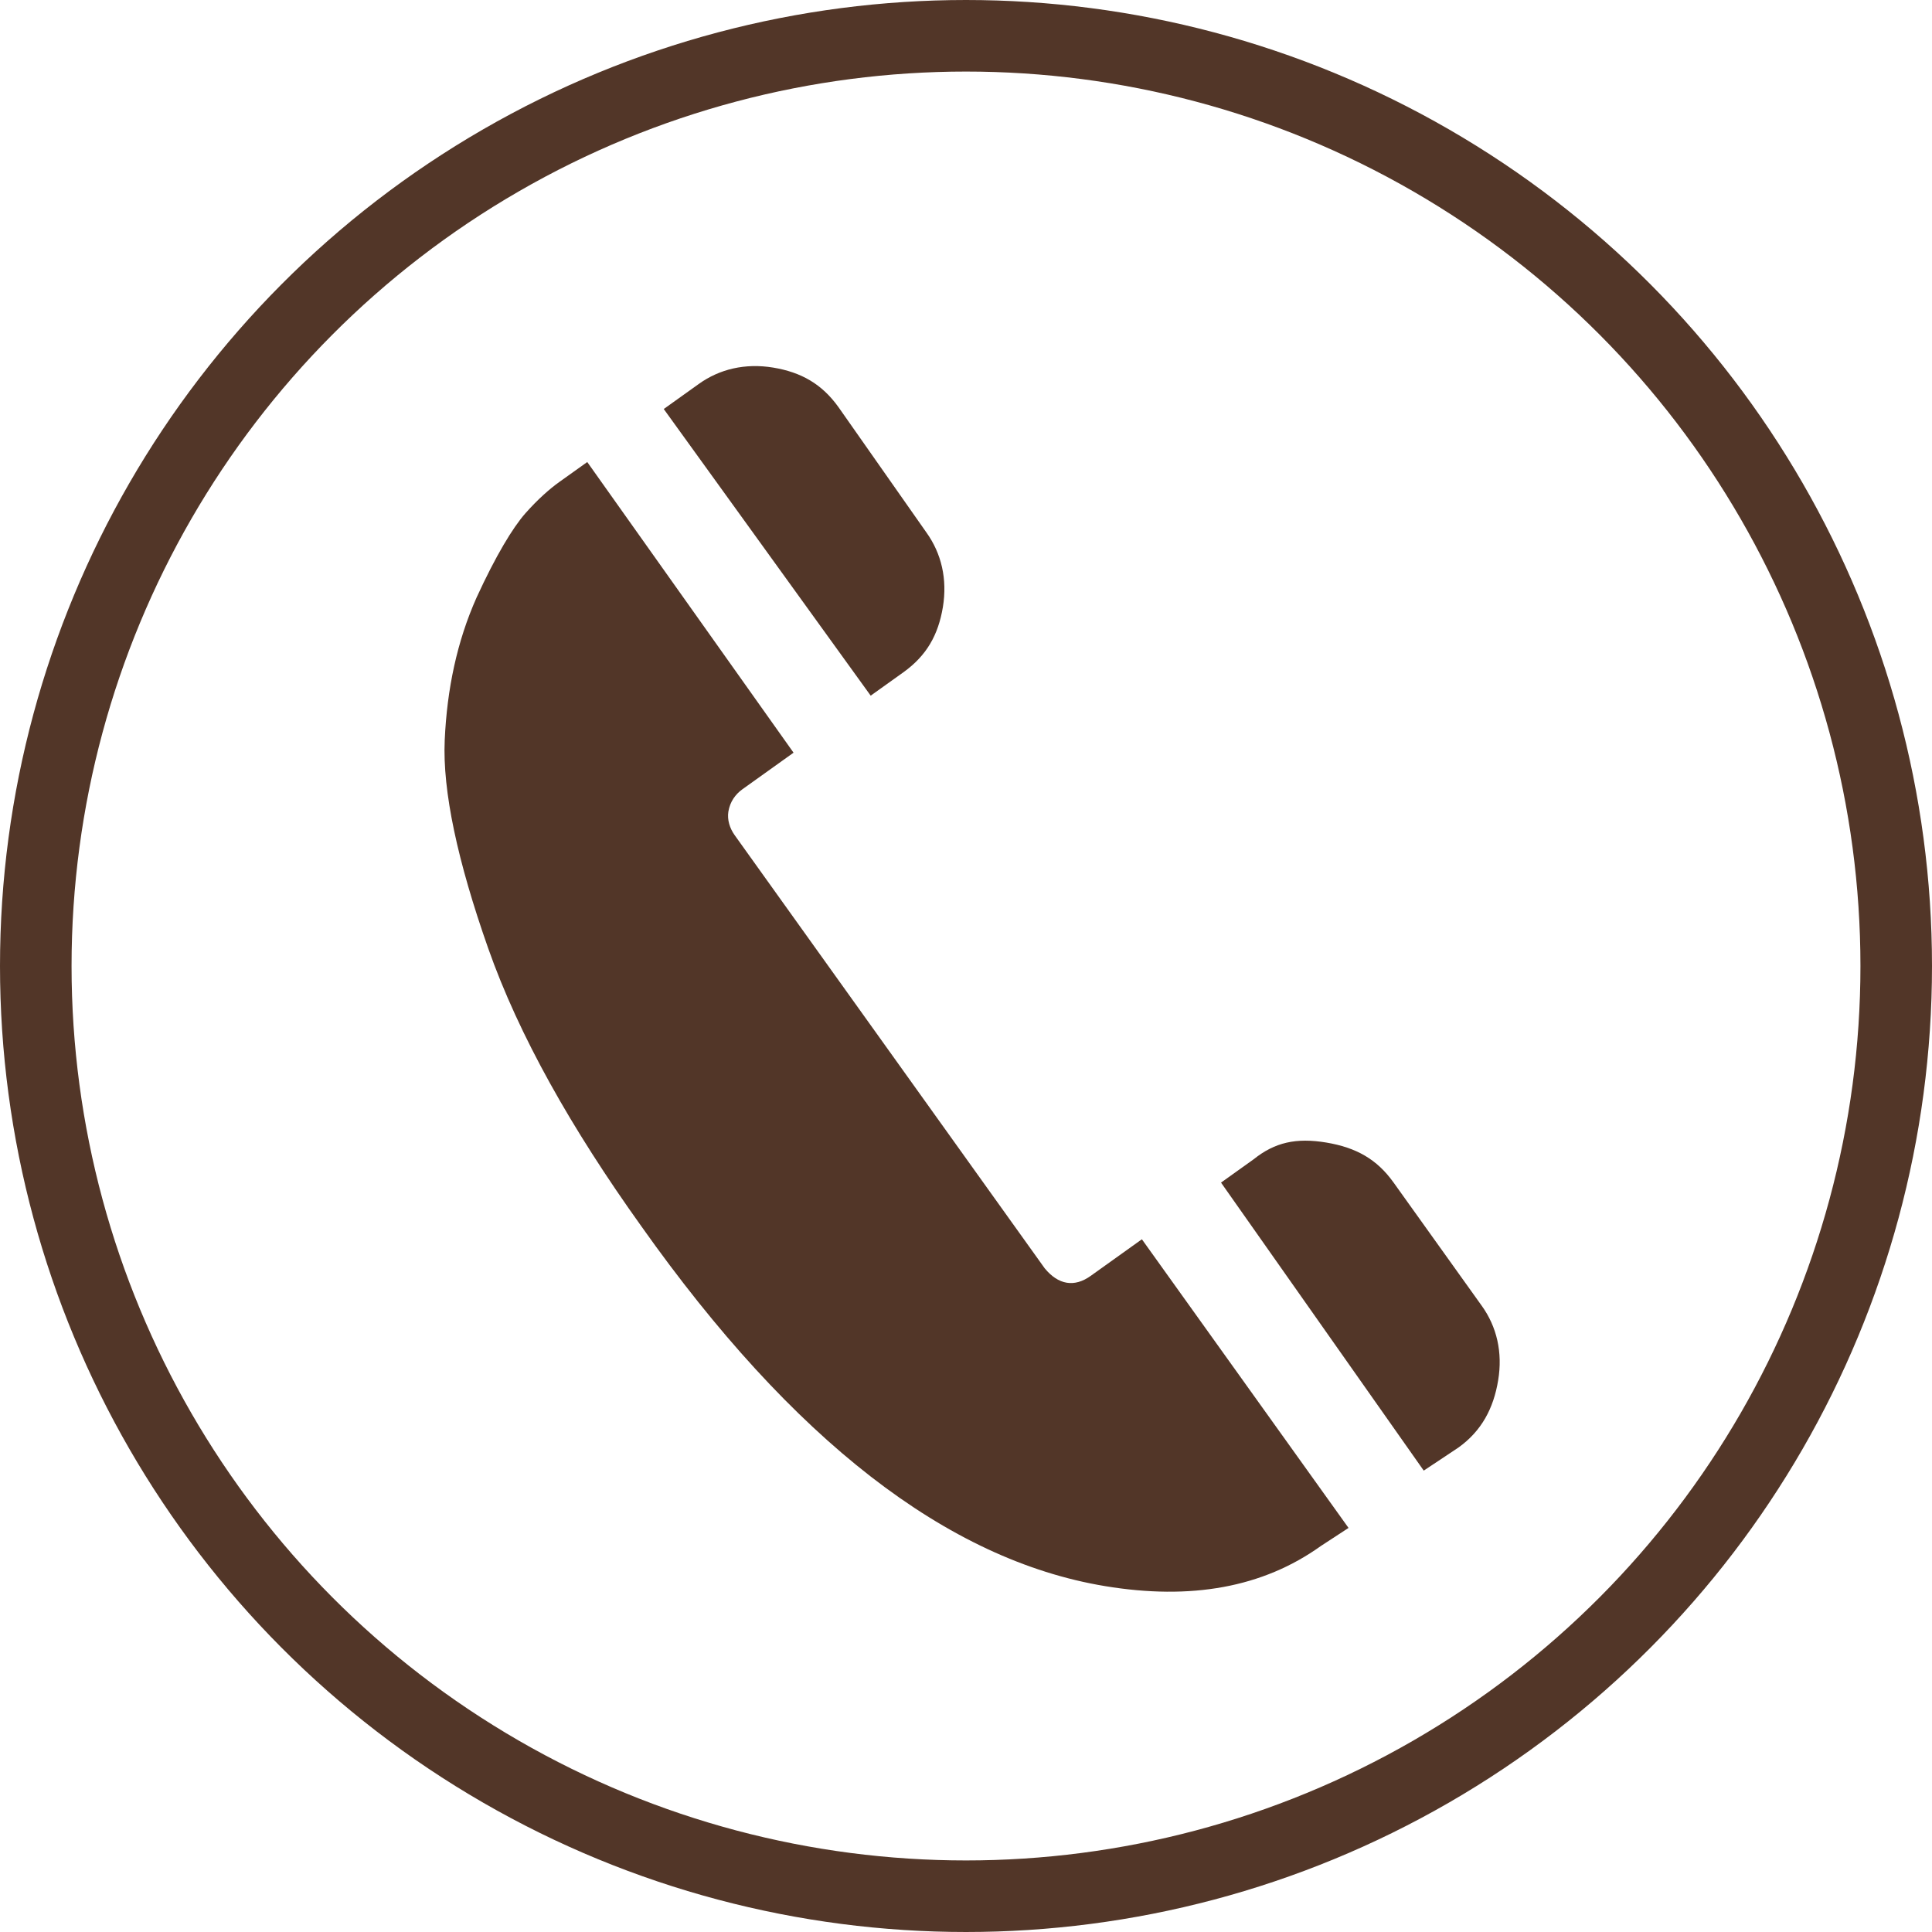
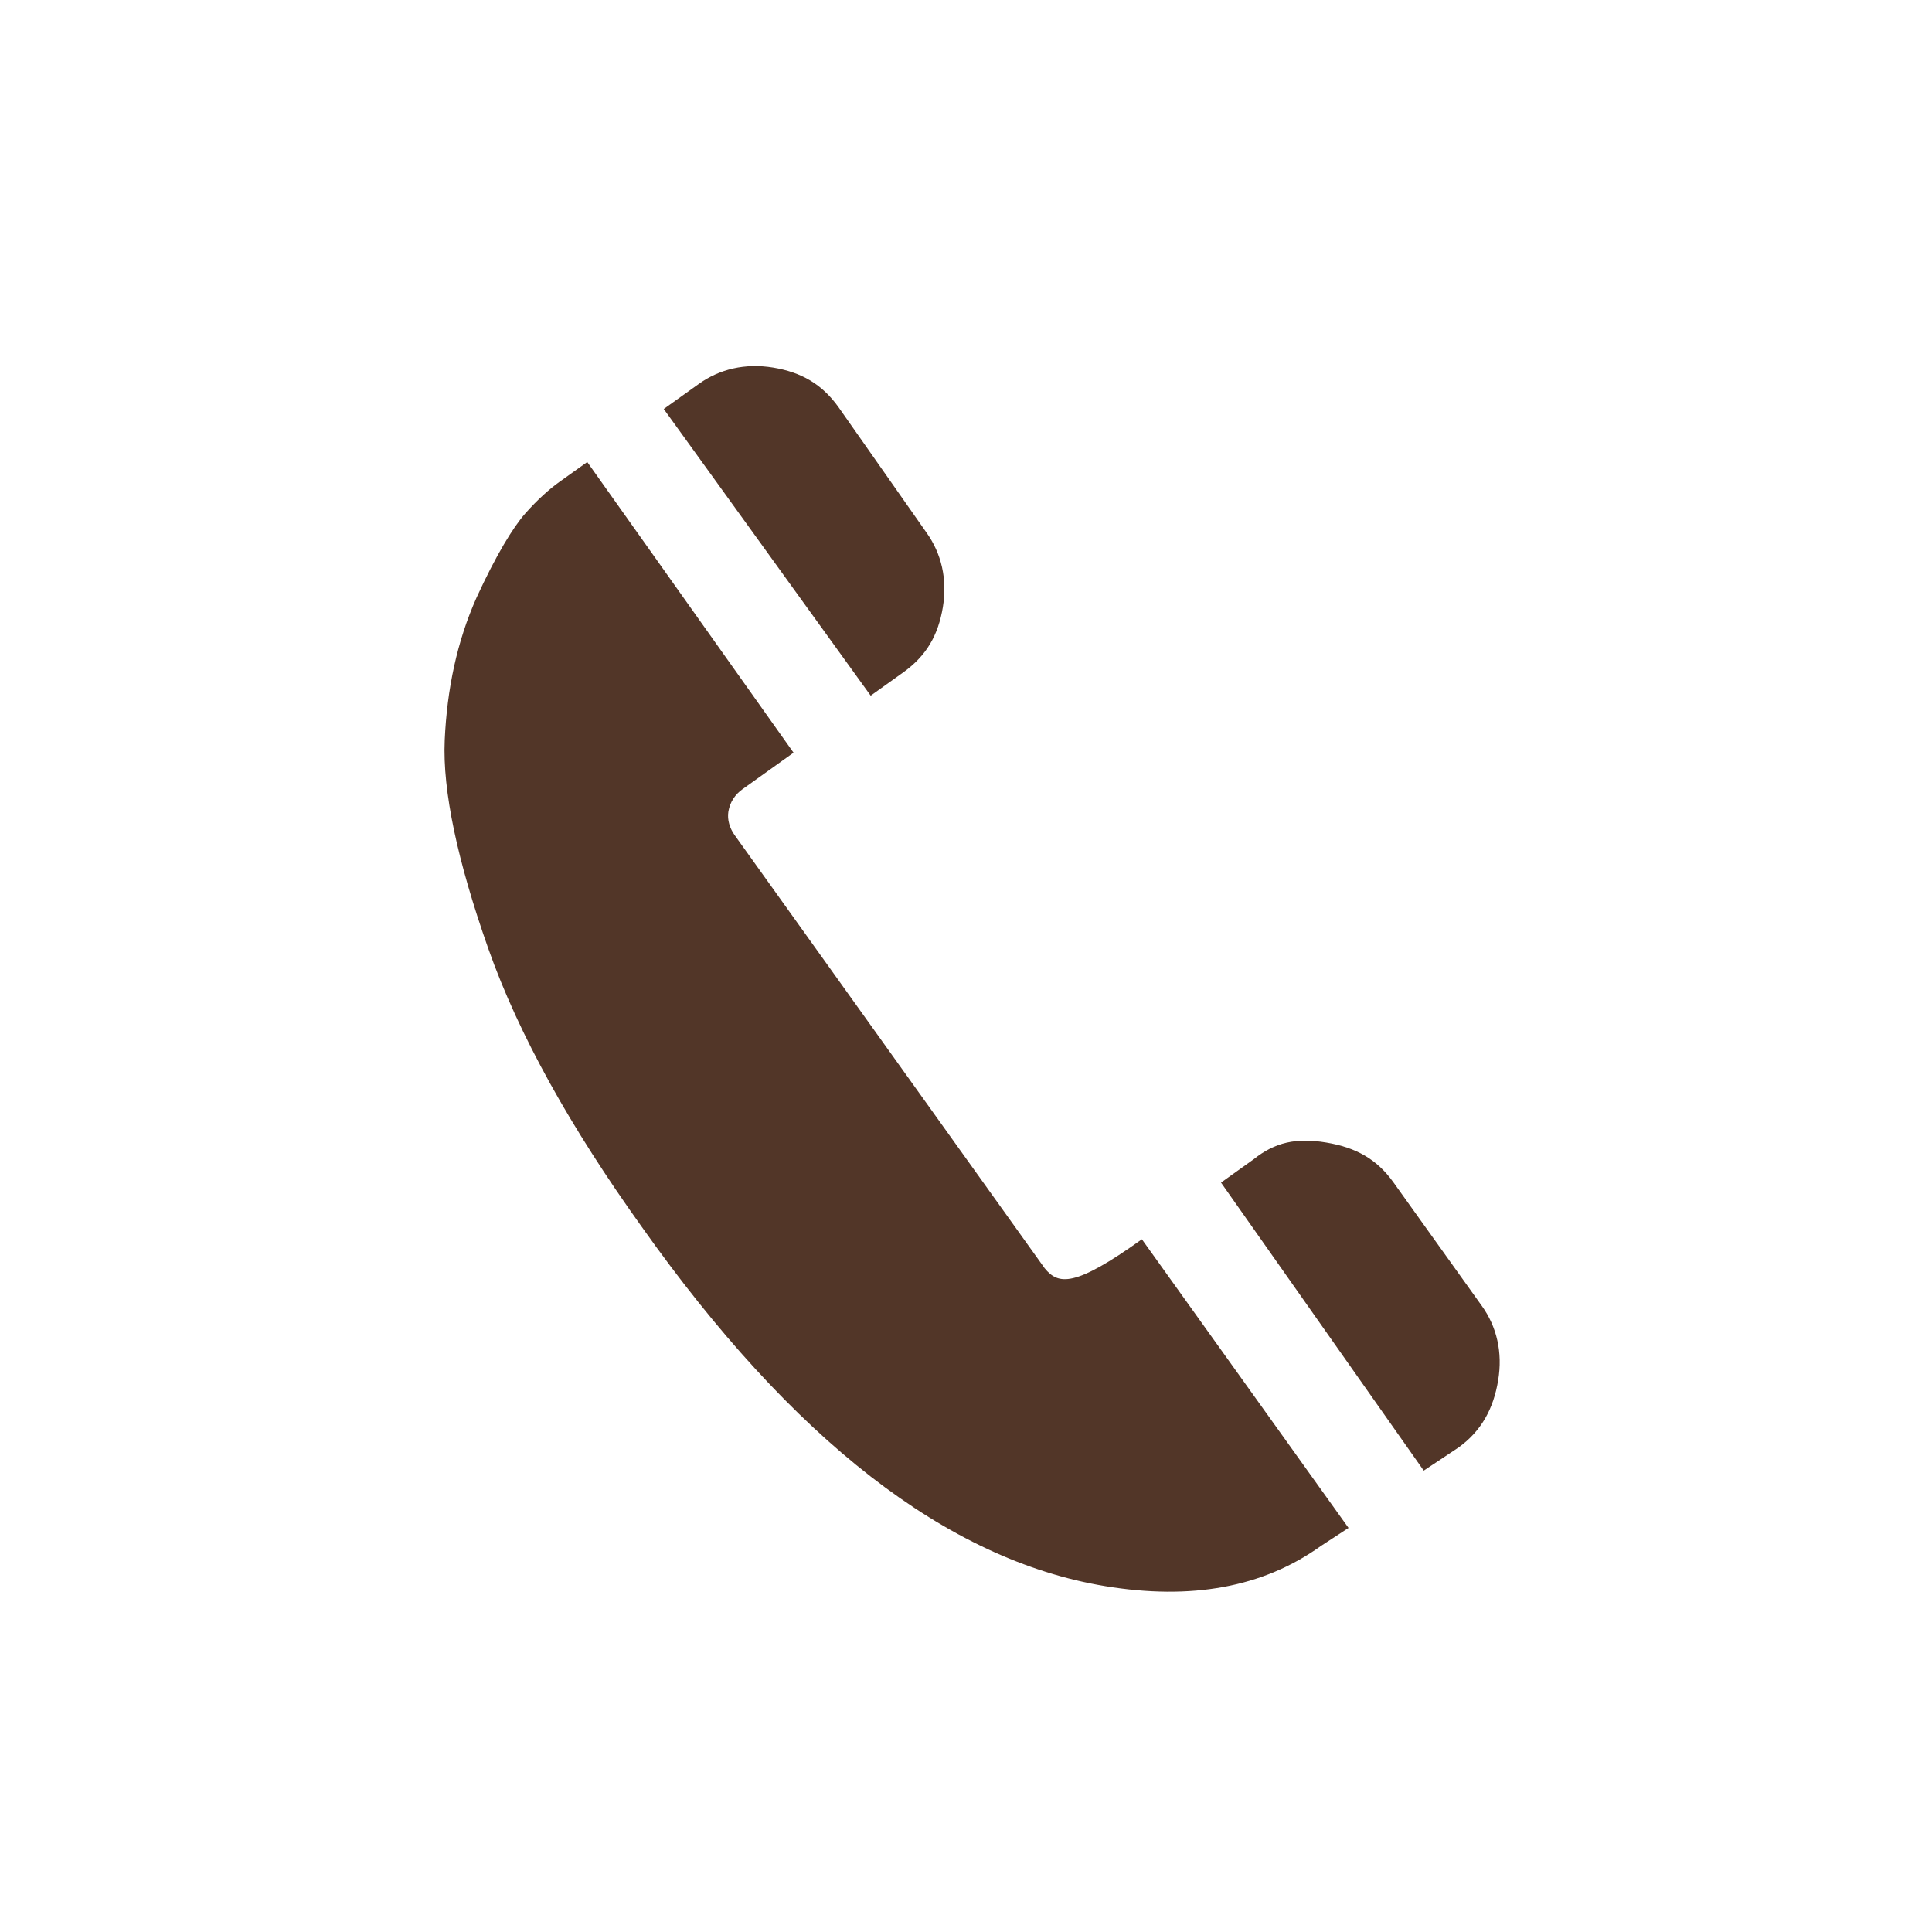
<svg xmlns="http://www.w3.org/2000/svg" width="27" height="27" viewBox="0 0 27 27" fill="none">
-   <circle cx="13.5" cy="13.5" r="13" stroke="#523628" />
-   <path d="M7.816 6.736C7.686 6.829 7.519 6.974 7.342 7.174C7.166 7.374 6.929 7.765 6.66 8.351C6.386 8.966 6.247 9.631 6.215 10.343C6.183 11.054 6.394 12.036 6.823 13.254C7.252 14.472 7.984 15.769 8.962 17.136C11.077 20.124 13.237 21.801 15.442 22.166C16.643 22.365 17.647 22.187 18.46 21.605L18.846 21.353L15.958 17.319L15.242 17.831C15.015 17.994 14.791 17.957 14.6 17.725L10.268 11.673C10.198 11.576 10.161 11.455 10.179 11.343C10.202 11.204 10.277 11.101 10.374 11.031L11.09 10.519L8.207 6.457L7.816 6.736ZM17.52 16.201L17.064 16.527L19.897 20.552L20.38 20.231C20.706 19.998 20.873 19.681 20.937 19.29C21.002 18.9 20.918 18.541 20.708 18.249L19.474 16.524C19.241 16.199 18.952 16.037 18.534 15.967C18.115 15.898 17.817 15.963 17.52 16.201ZM12.168 9.722L12.624 9.396C12.949 9.163 13.112 8.875 13.177 8.484C13.241 8.093 13.157 7.735 12.947 7.442L11.718 5.69C11.485 5.365 11.196 5.202 10.805 5.137C10.415 5.073 10.056 5.157 9.764 5.367L9.276 5.716L12.168 9.722Z" fill="#523628" />
+   <path d="M7.816 6.736C7.686 6.829 7.519 6.974 7.342 7.174C7.166 7.374 6.929 7.765 6.66 8.351C6.386 8.966 6.247 9.631 6.215 10.343C6.183 11.054 6.394 12.036 6.823 13.254C7.252 14.472 7.984 15.769 8.962 17.136C11.077 20.124 13.237 21.801 15.442 22.166C16.643 22.365 17.647 22.187 18.46 21.605L18.846 21.353L15.958 17.319C15.015 17.994 14.791 17.957 14.6 17.725L10.268 11.673C10.198 11.576 10.161 11.455 10.179 11.343C10.202 11.204 10.277 11.101 10.374 11.031L11.09 10.519L8.207 6.457L7.816 6.736ZM17.52 16.201L17.064 16.527L19.897 20.552L20.38 20.231C20.706 19.998 20.873 19.681 20.937 19.29C21.002 18.9 20.918 18.541 20.708 18.249L19.474 16.524C19.241 16.199 18.952 16.037 18.534 15.967C18.115 15.898 17.817 15.963 17.52 16.201ZM12.168 9.722L12.624 9.396C12.949 9.163 13.112 8.875 13.177 8.484C13.241 8.093 13.157 7.735 12.947 7.442L11.718 5.69C11.485 5.365 11.196 5.202 10.805 5.137C10.415 5.073 10.056 5.157 9.764 5.367L9.276 5.716L12.168 9.722Z" fill="#523628" />
</svg>